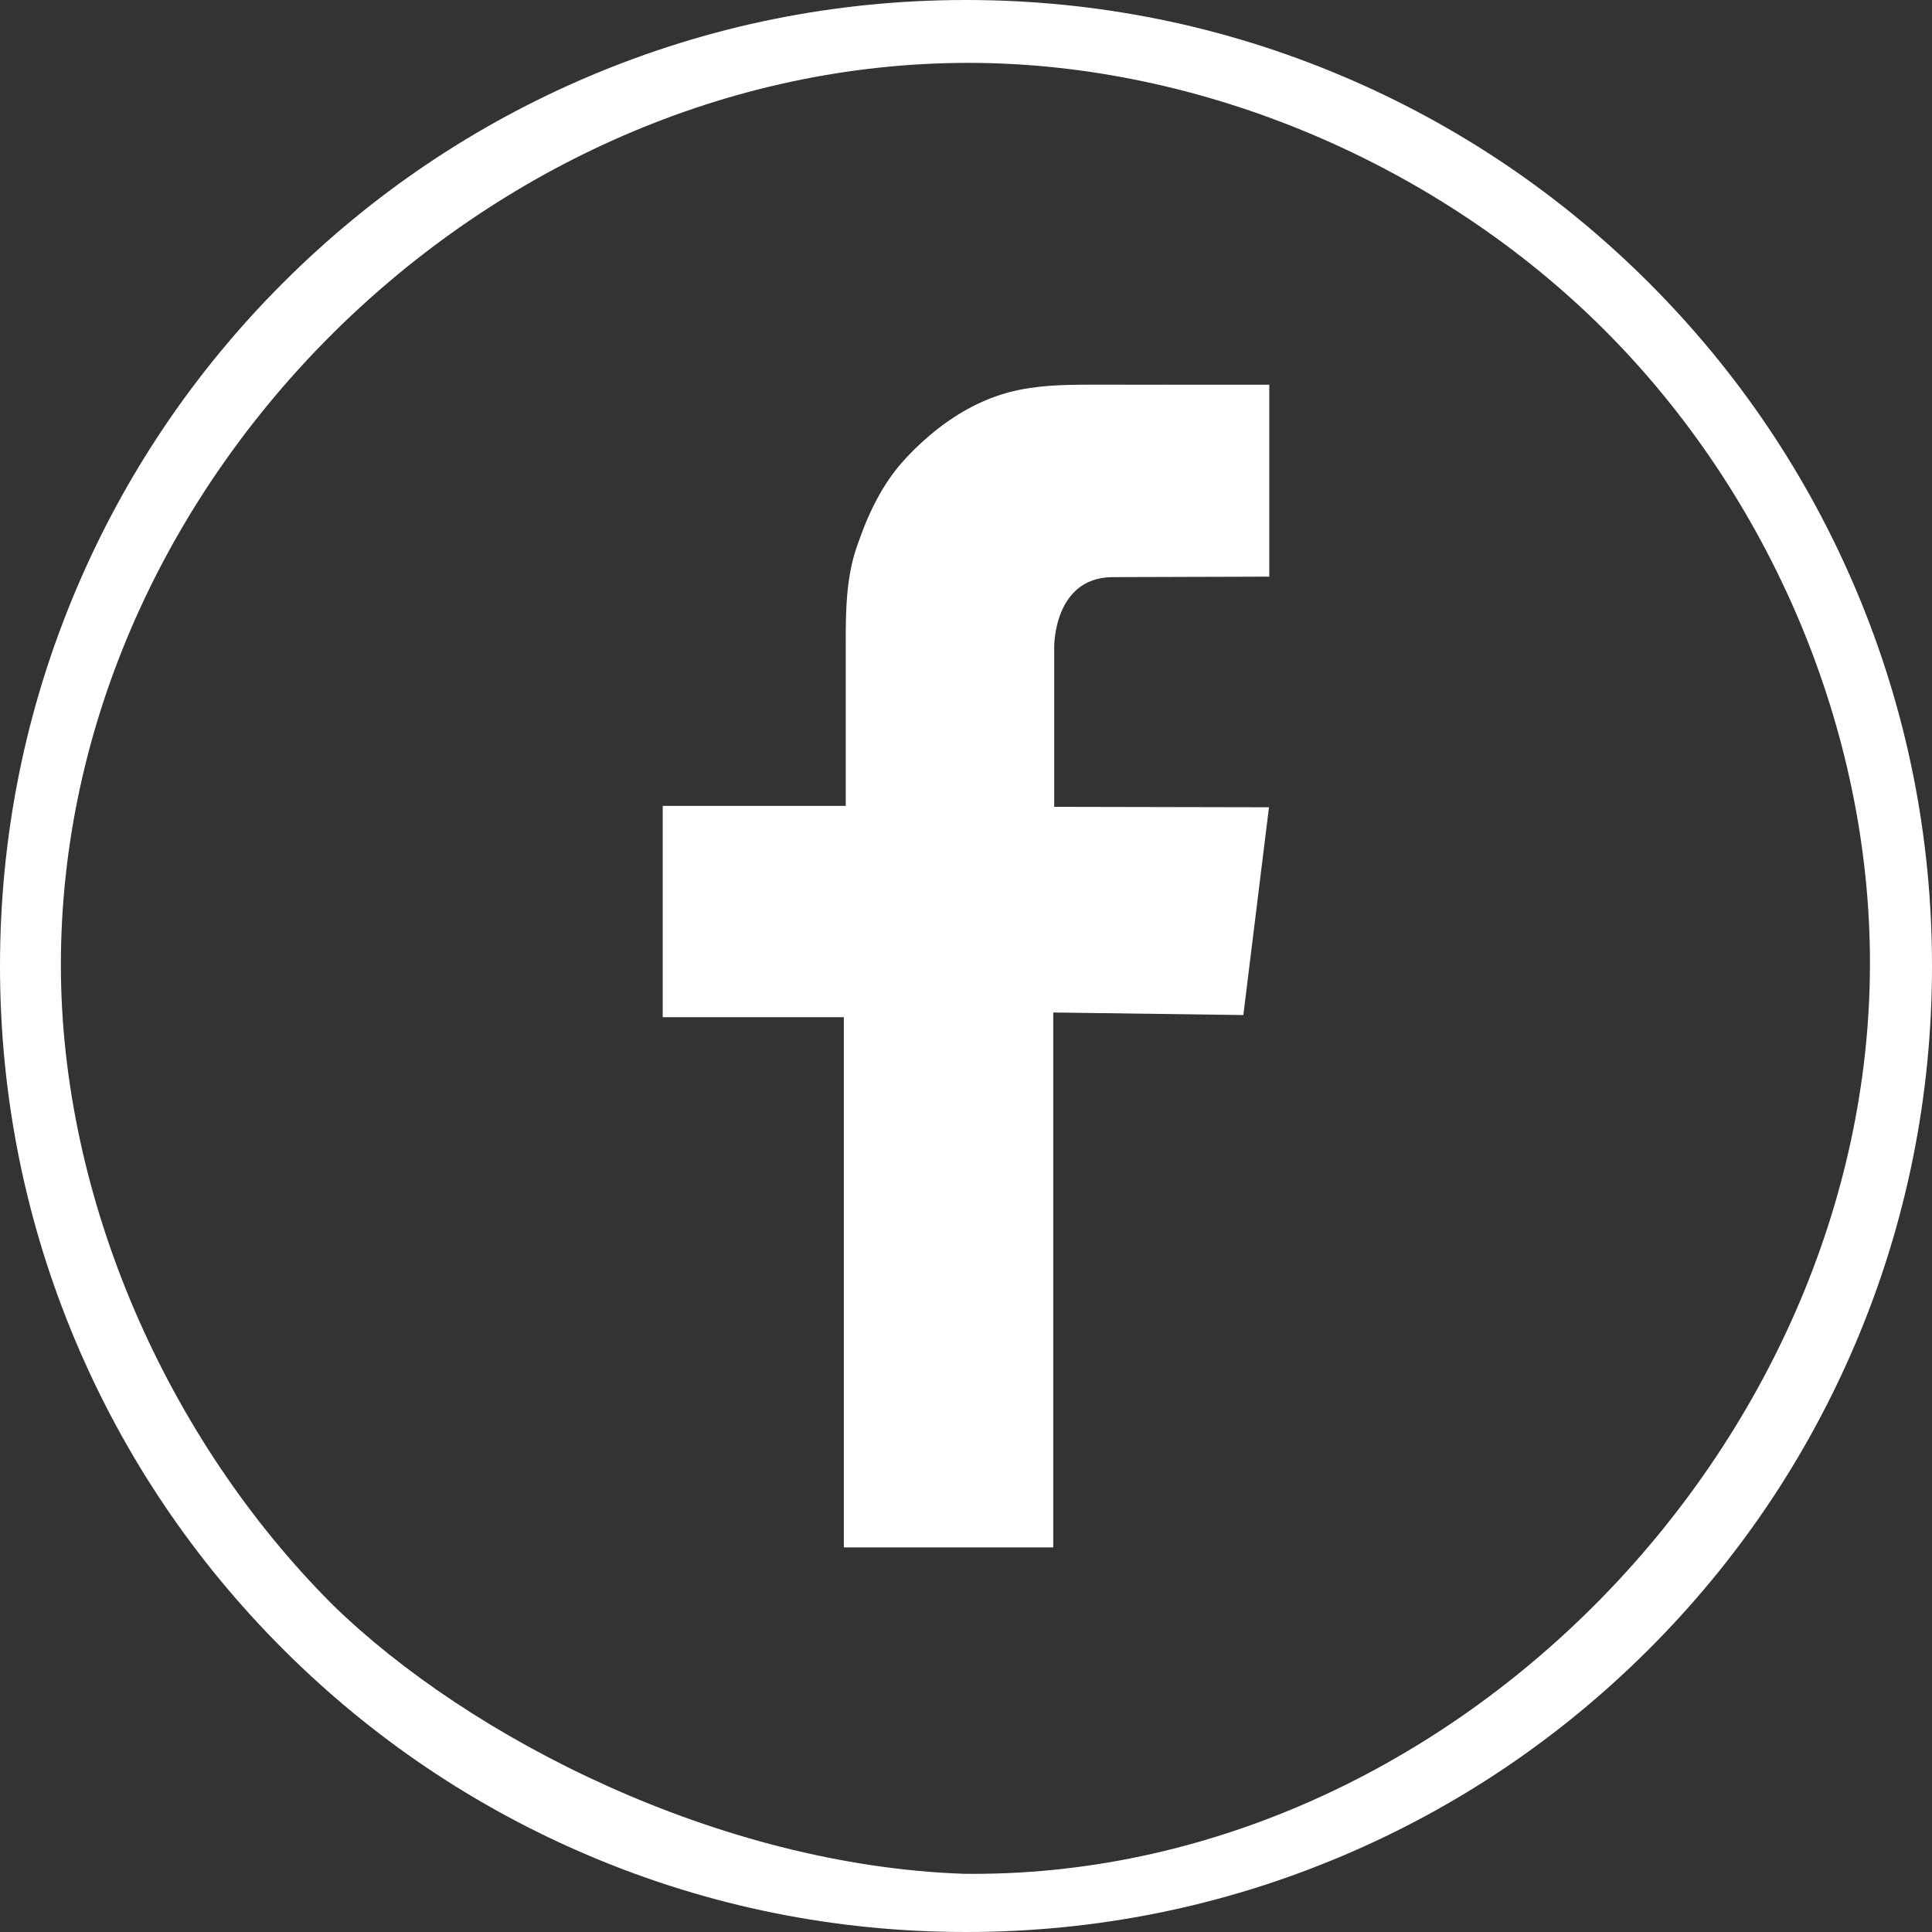
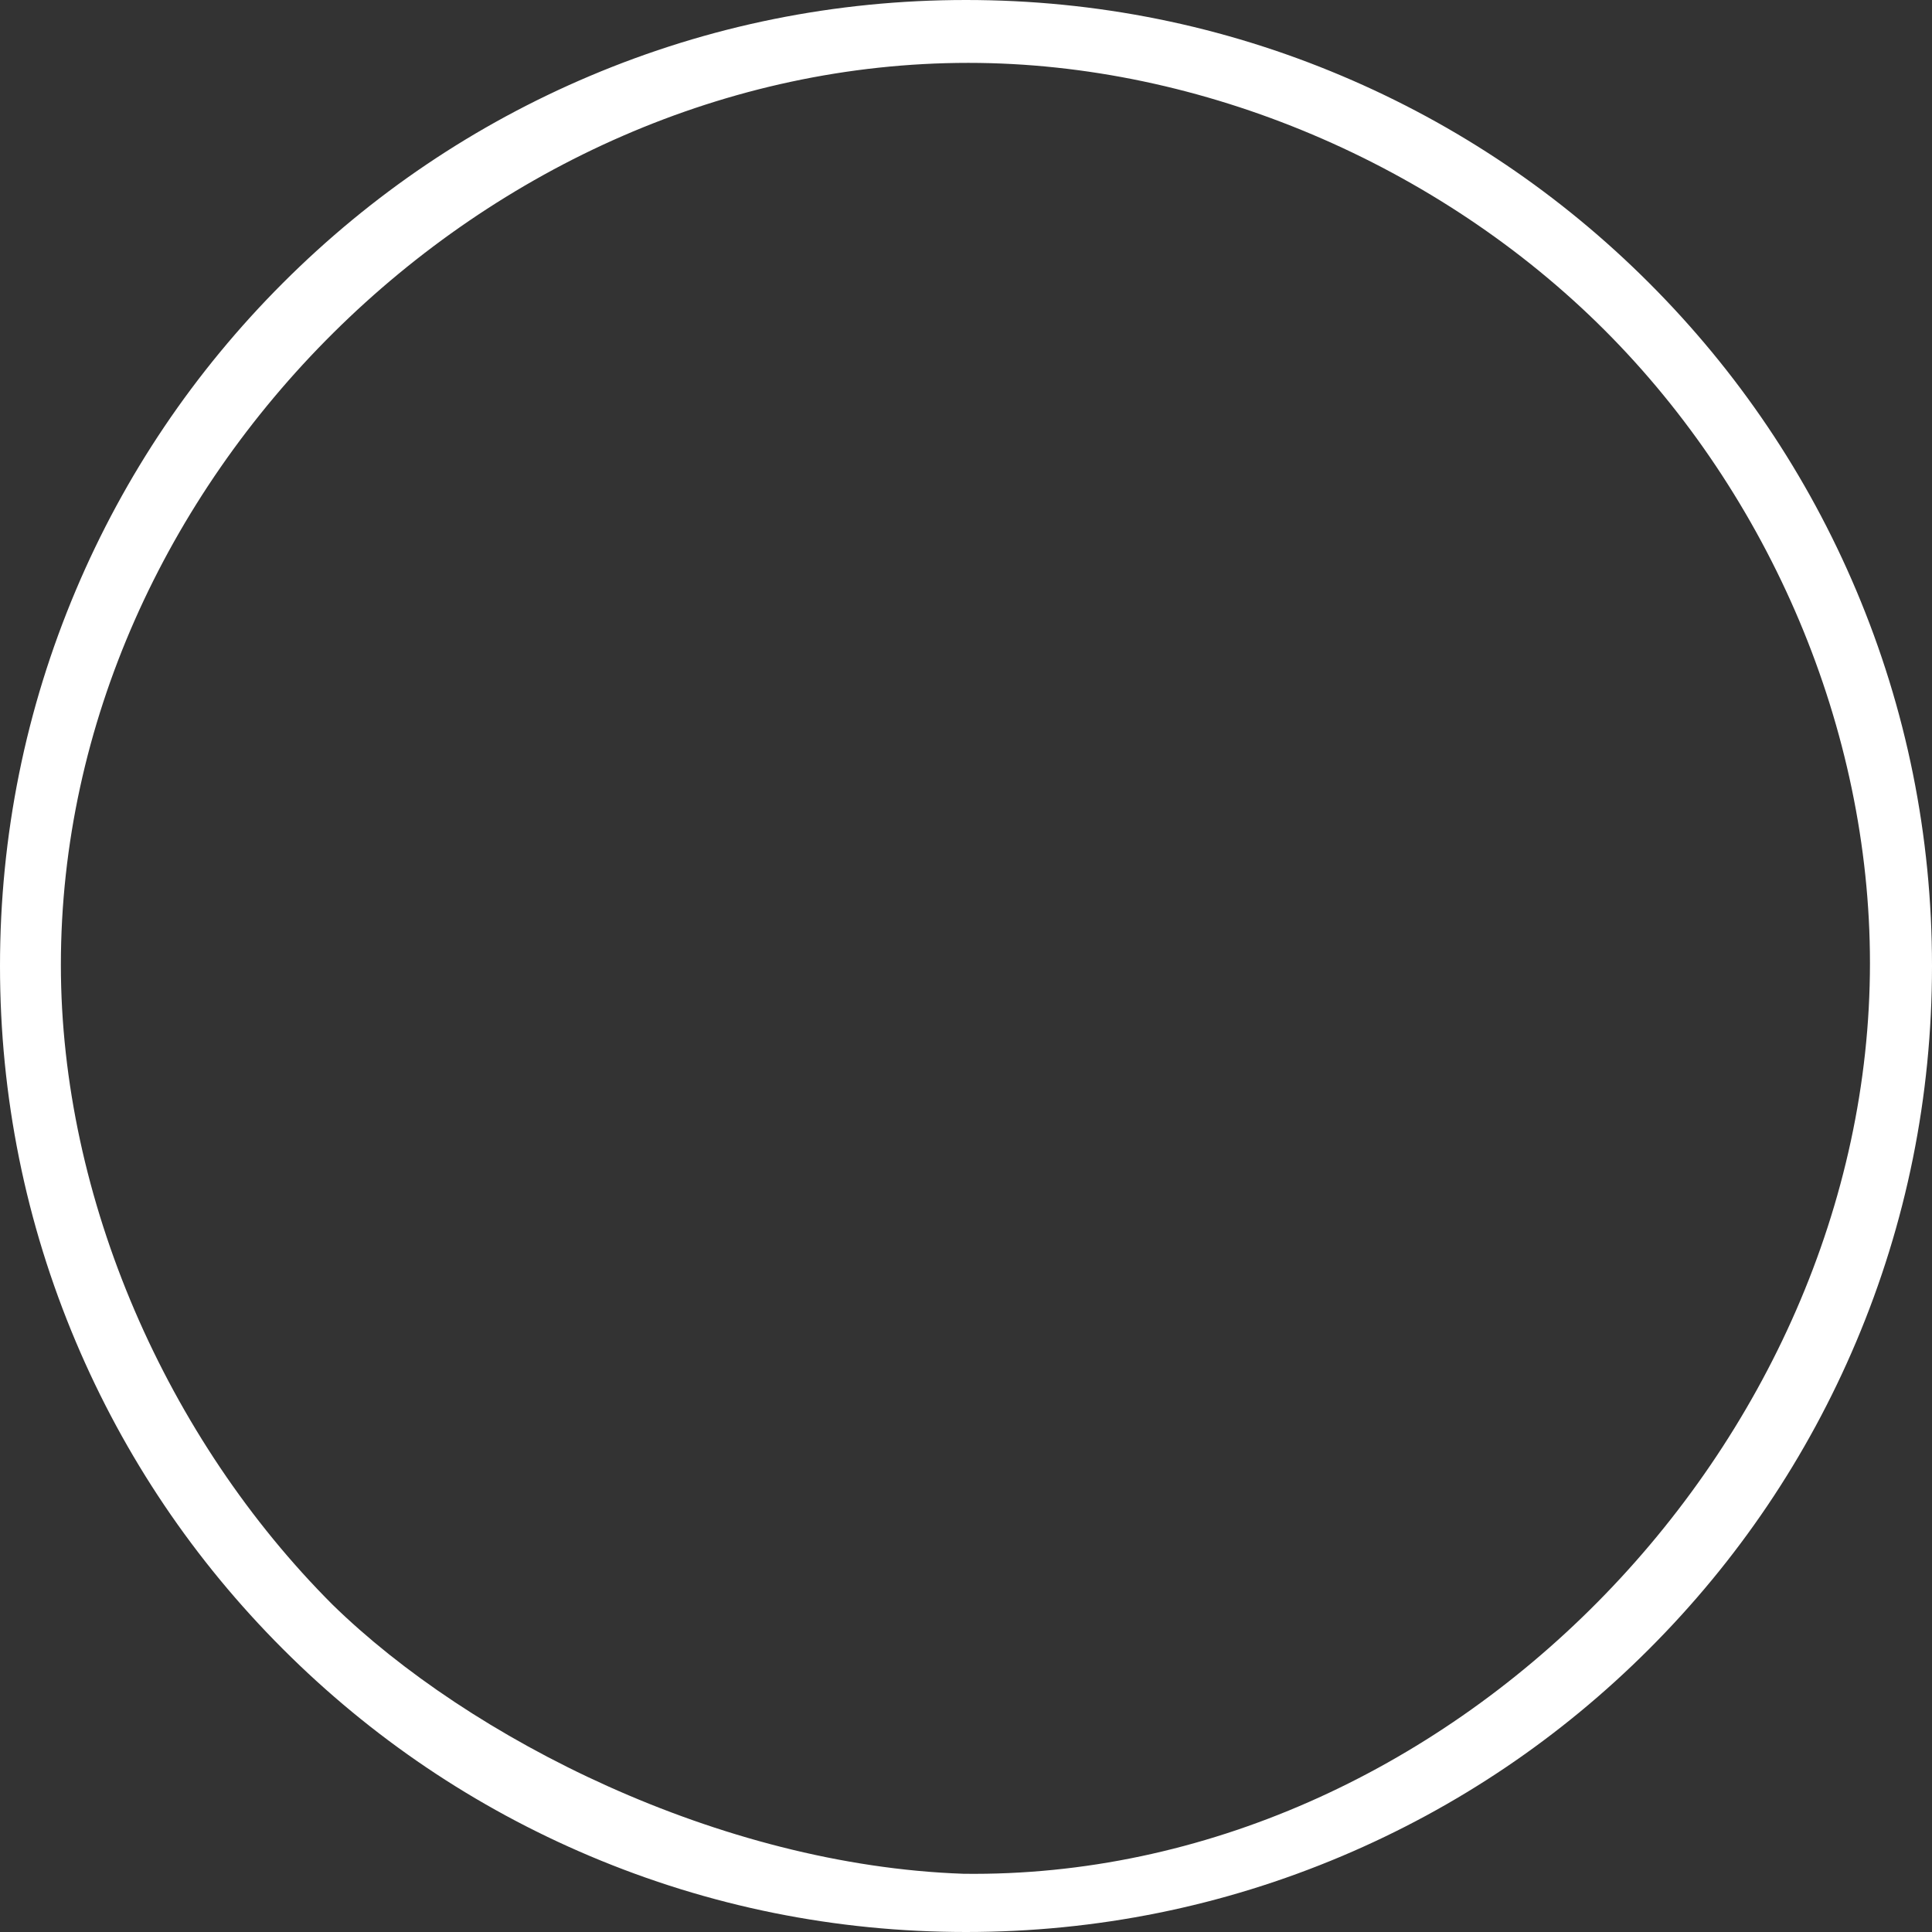
<svg xmlns="http://www.w3.org/2000/svg" xmlns:ns1="http://sodipodi.sourceforge.net/DTD/sodipodi-0.dtd" xmlns:ns2="http://www.inkscape.org/namespaces/inkscape" enable-background="new 0 0 1024 1024" height="1024px" id="Layer_1" version="1.1" viewBox="0 0 1024 1024" width="1024px" xml:space="preserve" ns1:docname="facebook.svg" ns2:version="1.1.2 (0a00cf5339, 2022-02-04)">
  <rect x="0" y="0" width="1024" height="1024" fill="#333333" stroke="none" />
  <defs id="defs10" />
  <ns1:namedview id="namedview8" pagecolor="#ffffff" bordercolor="#666666" borderopacity="1.0" ns2:pageshadow="2" ns2:pageopacity="0.0" ns2:pagecheckerboard="0" showgrid="false" ns2:zoom="0.76171875" ns2:cx="511.34359" ns2:cy="512.65641" ns2:window-width="1846" ns2:window-height="1009" ns2:window-x="74" ns2:window-y="34" ns2:window-maximized="1" ns2:current-layer="Layer_1" />
  <g id="Background">
    <path d="M 983.766,312.727 C 957.981,251.755 921.072,196.999 874.061,149.983 827.05,102.966 772.299,66.049 711.329,40.257 648.194,13.548 581.14,0.004 512,0 442.896,0 375.845,13.54 312.711,40.243 251.742,66.03 196.99,102.942 149.976,149.953 102.962,196.964 66.047,251.714 40.256,312.681 13.548,375.814 0.004,442.865 0,511.97 c -0.004,69.109 13.533,136.165 40.234,199.304 25.785,60.973 62.696,115.728 109.707,162.743 47.011,47.018 101.762,83.935 162.732,109.727 63.136,26.708 130.19,40.253 199.323,40.257 h 0.009 c 69.104,0 136.153,-13.54 199.288,-40.243 60.969,-25.787 115.72,-62.699 162.733,-109.709 47.013,-47.01 83.929,-101.76 109.72,-162.728 26.708,-63.134 40.251,-130.186 40.255,-199.29 0,-69.11 -13.534,-136.165 -40.235,-199.304 z M 510.6,993.138 C 381.389,988.619 248.971,921.573 176.2,850.448 88.506,762.743 32.259,635.413 32.266,511.387 c 0.015,-256.016 224.959,-478.064 481.003,-478.064 124.026,0.007 249.526,53.967 337.22,141.672 87.695,87.706 140.636,211.458 140.629,335.484 -0.014,256.016 -224.526,485.966 -480.519,482.659 z" fill="#262626" id="path2" ns1:nodetypes="cccccscssccsssscccccccscc" style="fill:#ffffff" />
  </g>
  <g id="Facebook">
-     <path d="M672.75,305.64V203.89c-3.736,0-7.473-0.007-11.209,0.001   c-8.996,0.02-17.993-0.022-26.99,0.001c-10.972,0.028-21.942-0.046-32.915,0.001c-9.667,0.042-19.337-0.097-29.003,0.003   c-14.592,0.151-28.443,0.868-42.438,5.375c-13.493,4.346-26.158,11.955-36.948,21.081c-6.248,5.284-12.031,10.943-17.269,17.234   c-2.121,2.613-4.097,5.33-5.942,8.14c-5.538,8.431-9.913,17.704-13.567,27.535c-0.821,2.213-1.628,4.432-2.397,6.662   c-5.634,16.324-5.82,34.143-5.82,51.297c0,2.148,0,4.363,0,6.629c0,33.984,0,79.291,0,79.291h-97v112h93.5h2.5v281h111v-283.5   L659,537.999l13.583-110.125L558.75,427.64v-85c0,0-0.25-36.25,30.5-36.75L672.75,305.64z" fill="#262626" id="Facebook_1_" style="fill:#ffffff" />
-   </g>
+     </g>
</svg>